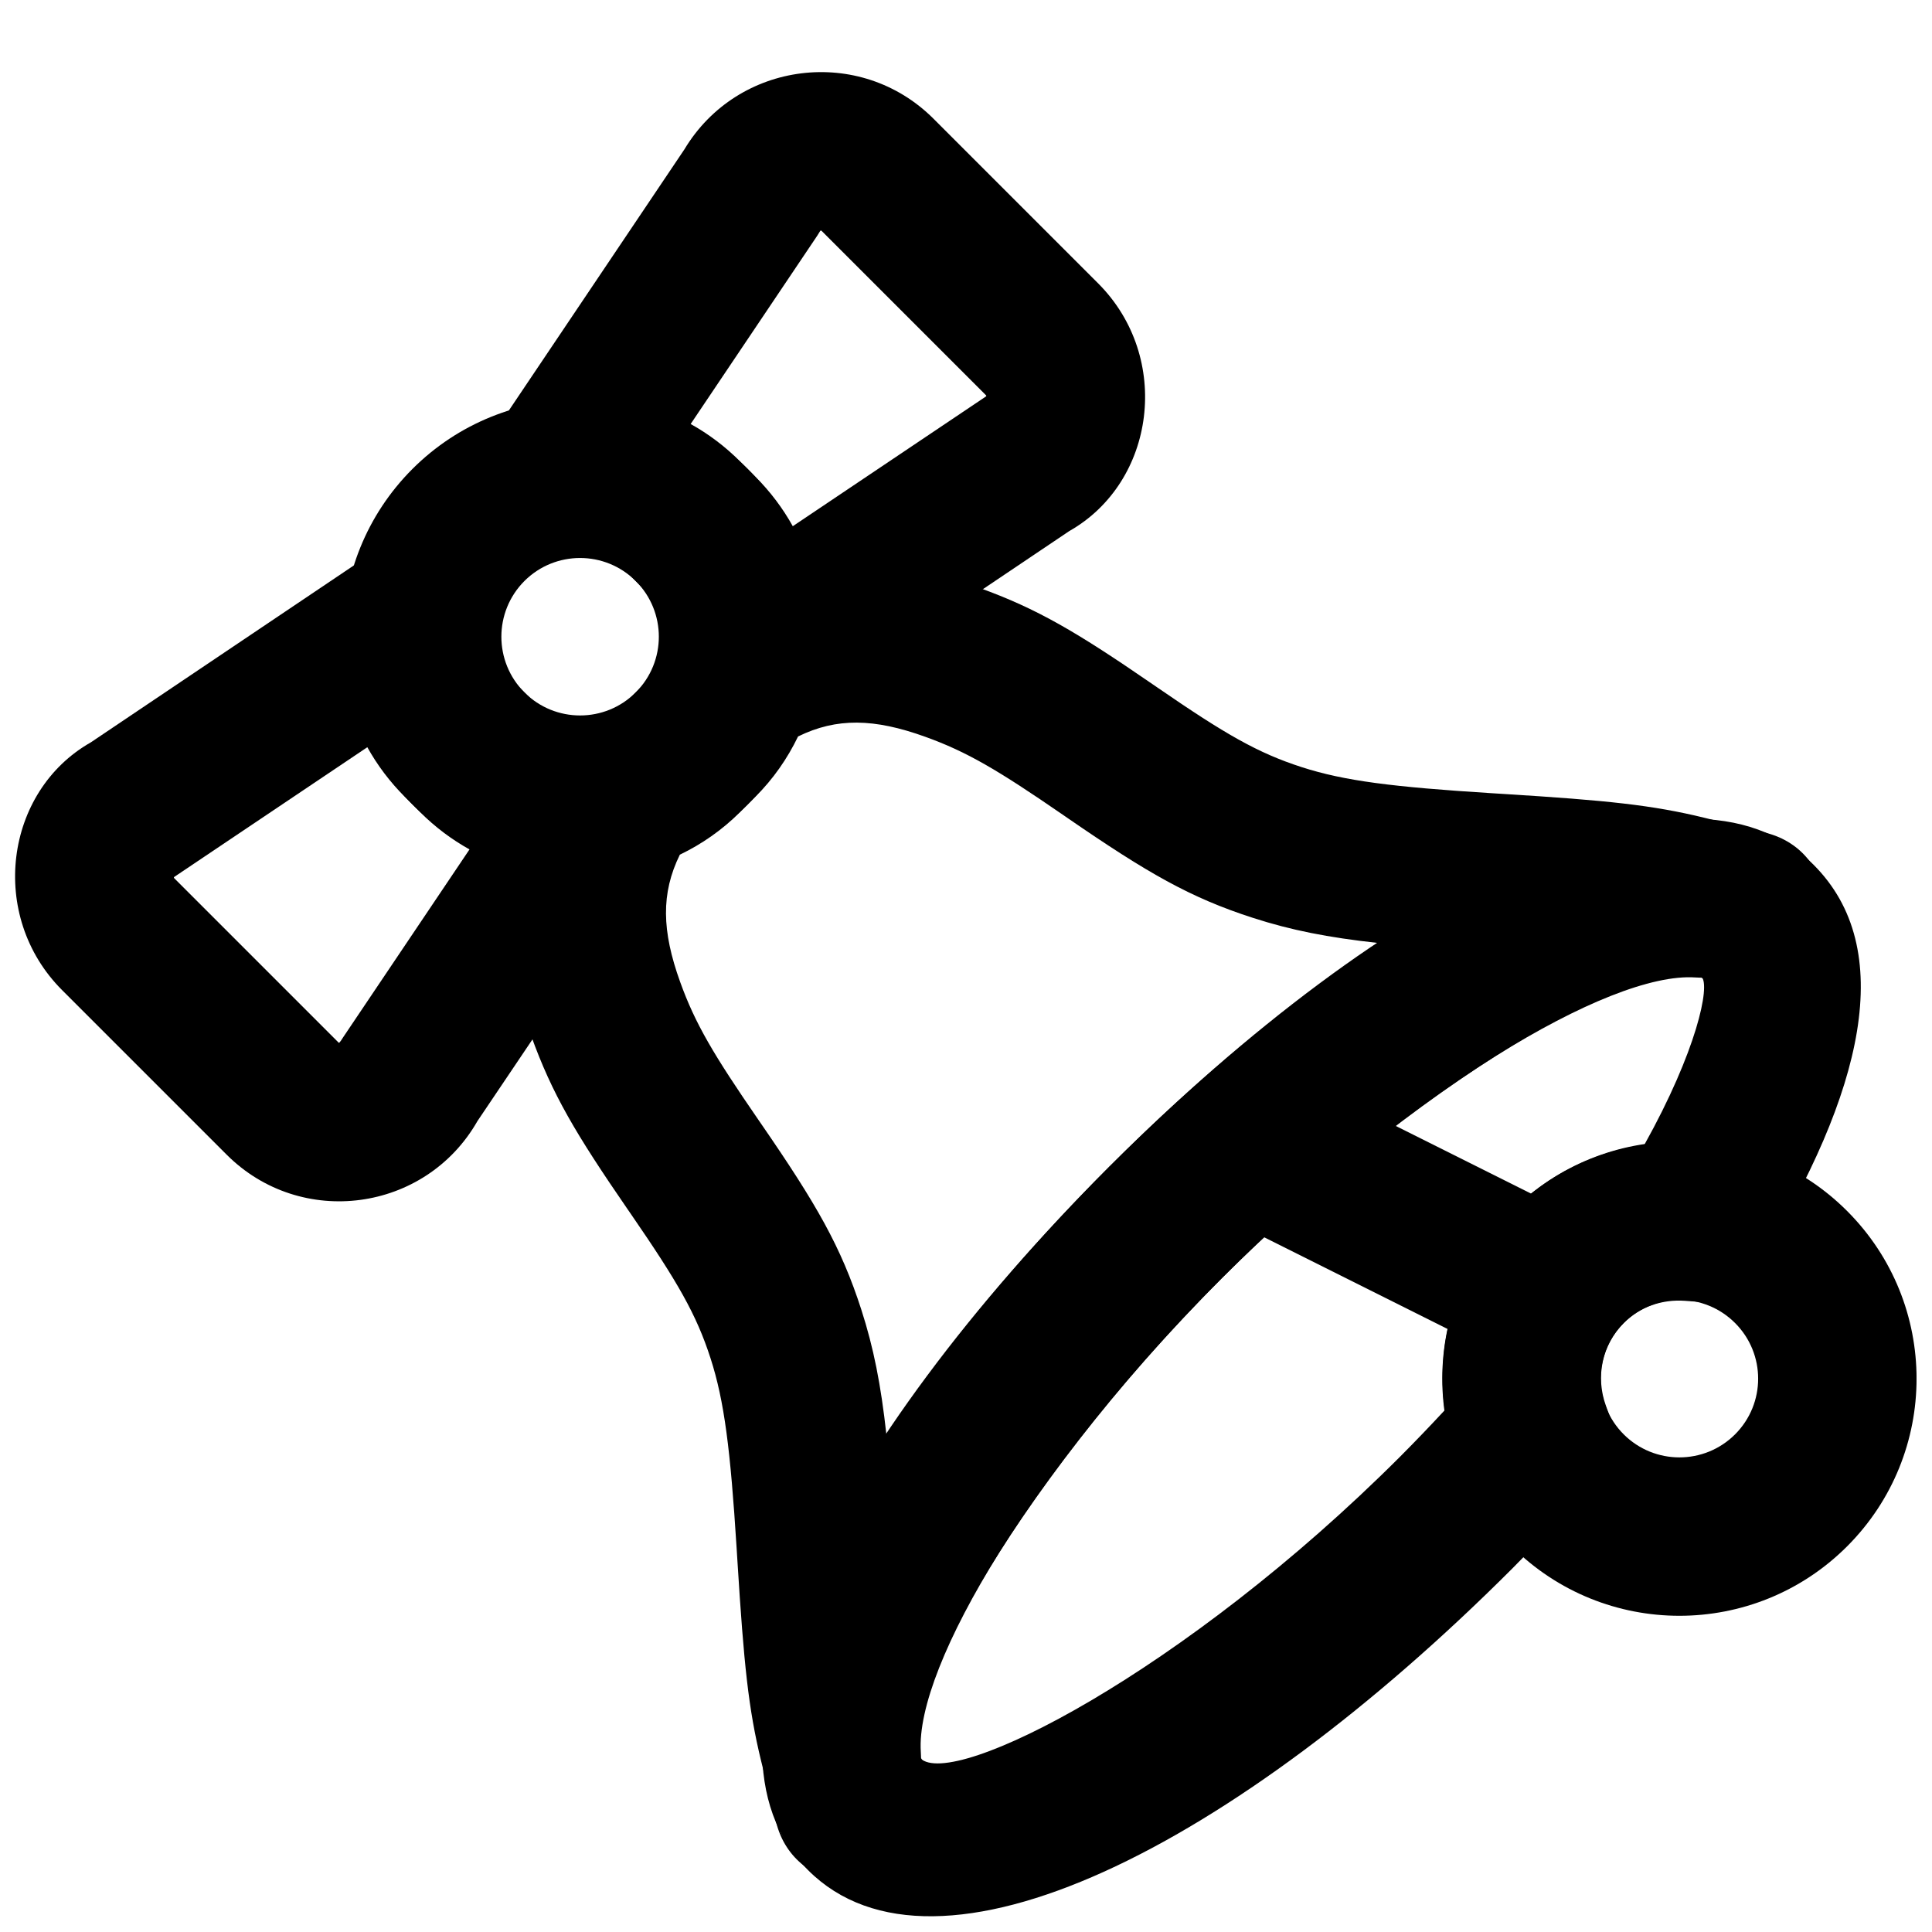
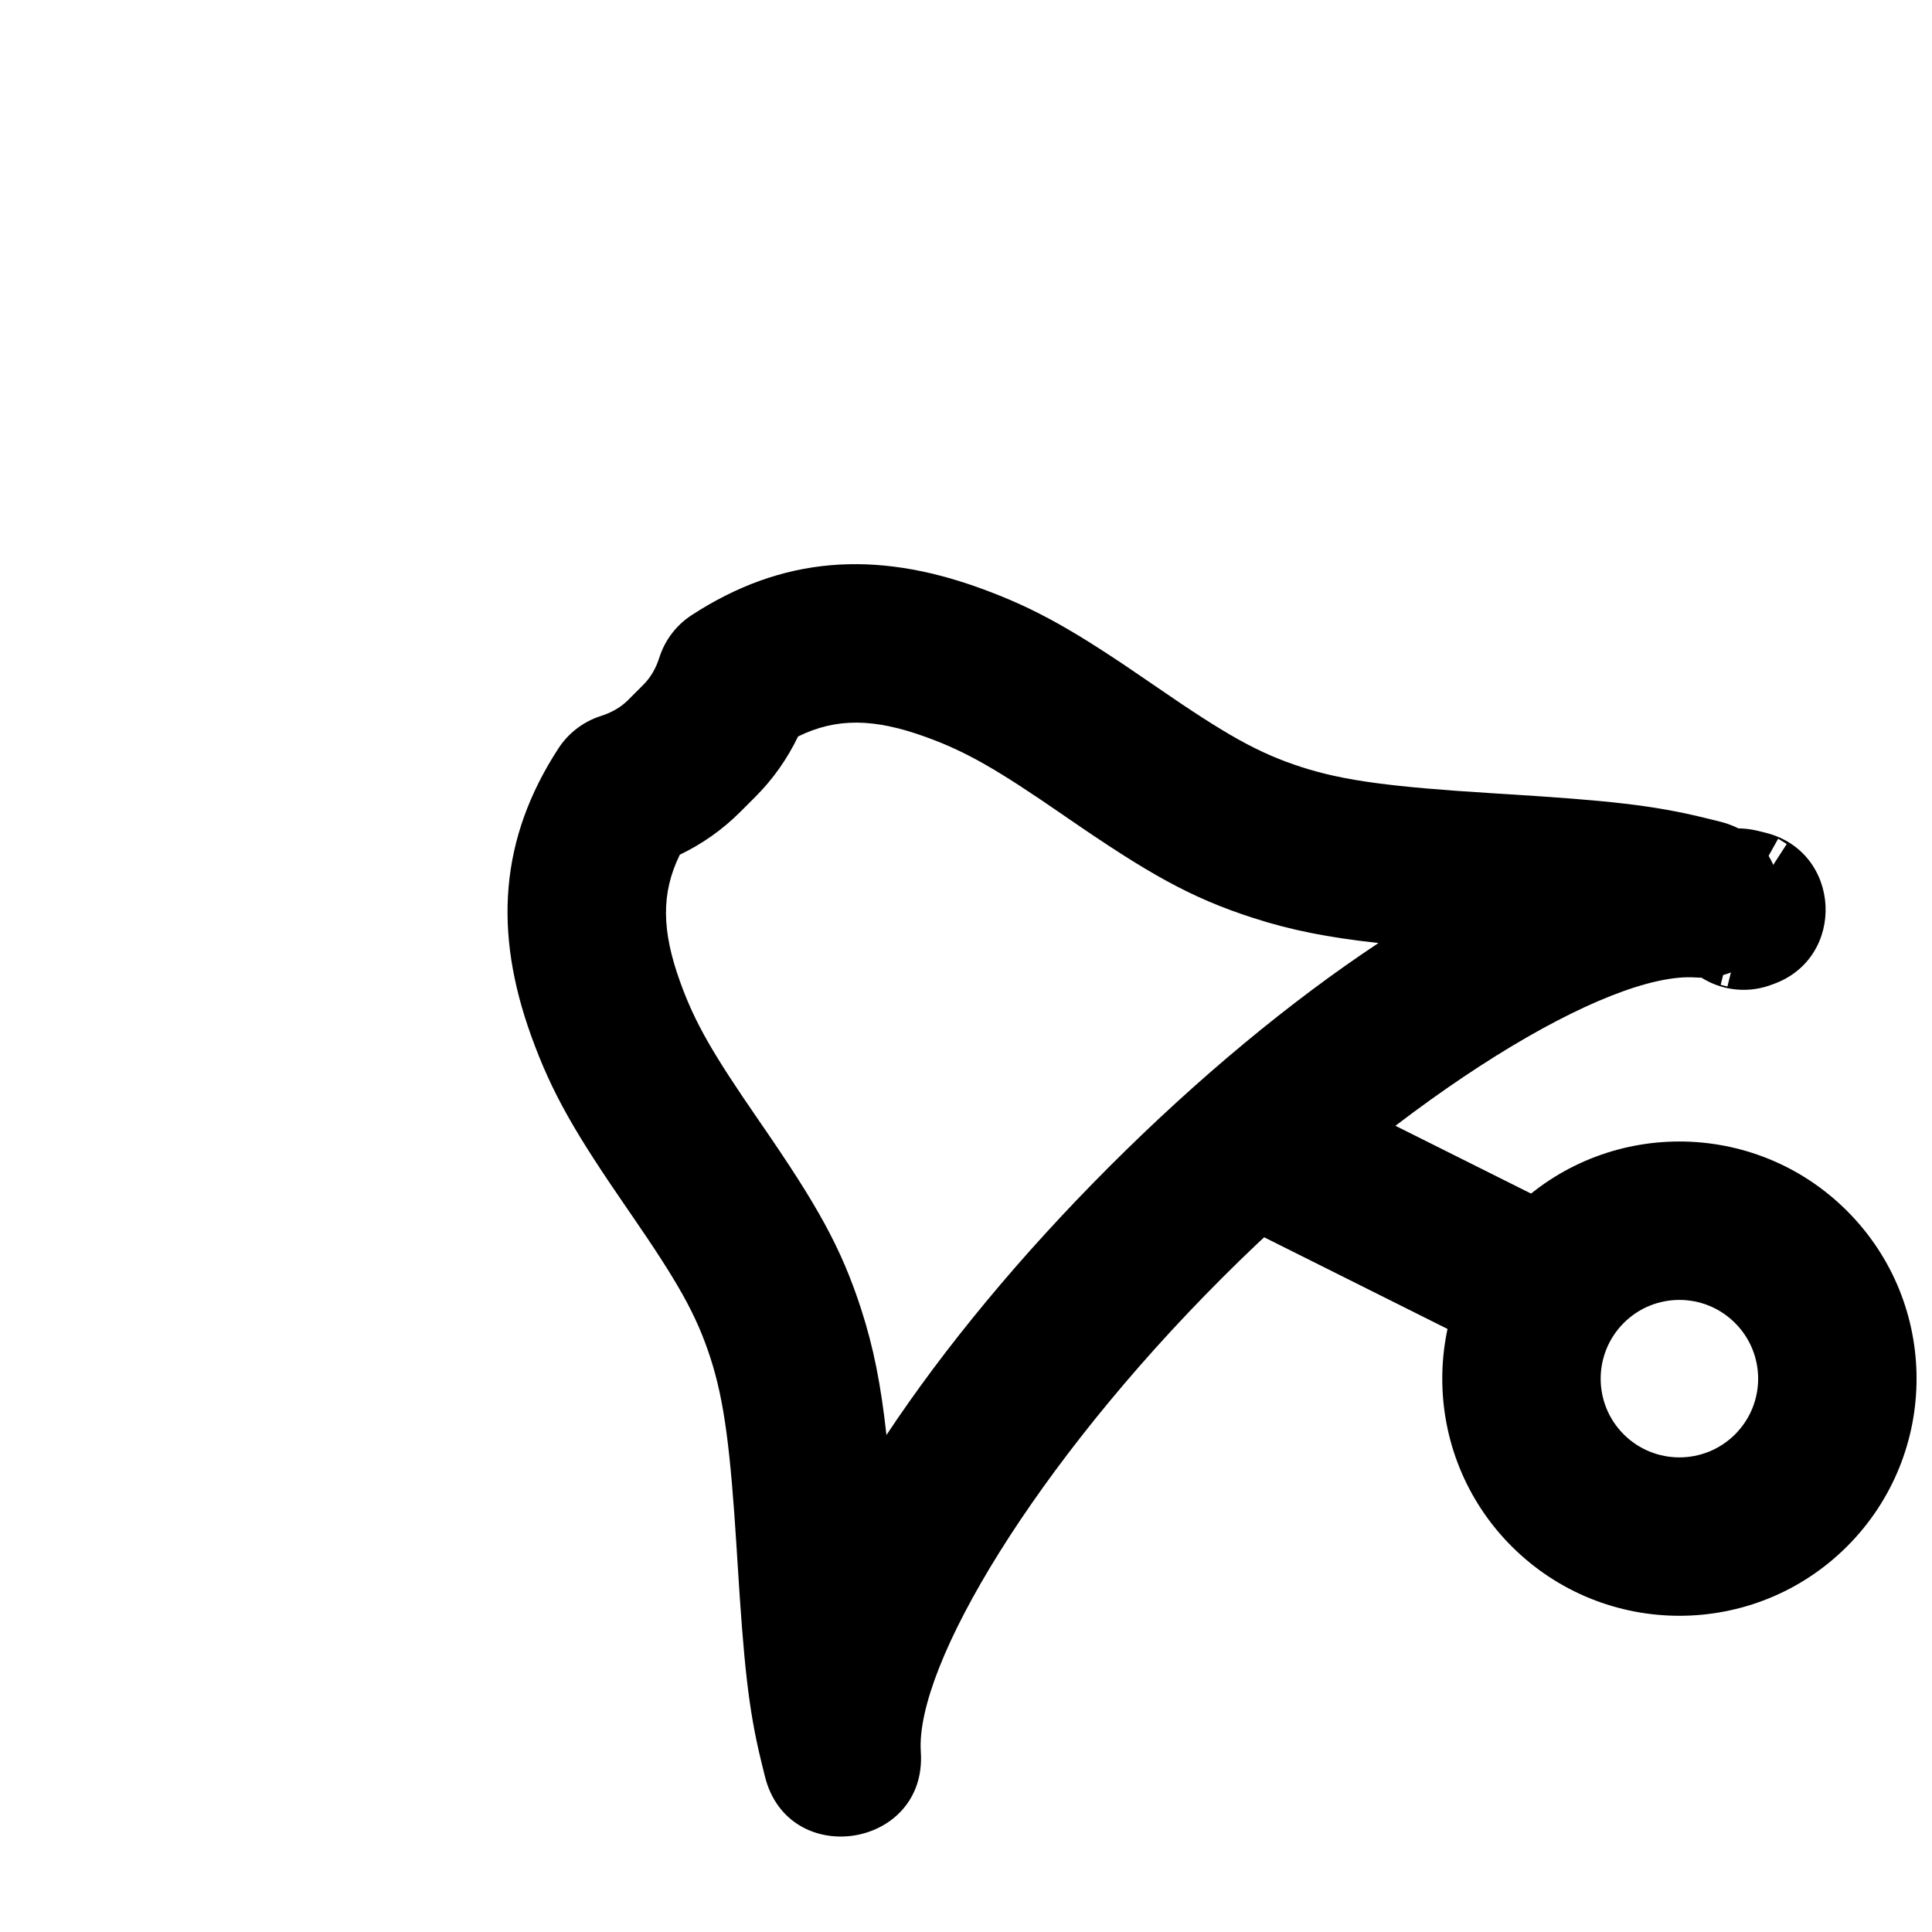
<svg xmlns="http://www.w3.org/2000/svg" width="800px" height="800px" version="1.1" viewBox="144 144 512 512">
  <defs>
    <clipPath id="c">
-       <path d="m148.09 286h176.91v177h-176.91z" />
-     </clipPath>
+       </clipPath>
    <clipPath id="b">
      <path d="m526 446h125.9v127h-125.9z" />
    </clipPath>
    <clipPath id="a">
      <path d="m345 360h293v291.9h-293z" />
    </clipPath>
  </defs>
-   <path d="m312.48 327.49c-8.152 8.152-21.355 8.152-29.508 0-8.137-8.148-8.137-21.363 0.008-29.52 8.141-8.129 21.355-8.129 29.512 0.02 8.145 8.145 8.145 21.344-0.012 29.5zm29.688 29.688c24.551-24.551 24.551-64.336 0-88.887-24.555-24.527-64.324-24.527-88.875-0.008-24.535 24.566-24.535 64.336-0.02 88.883 24.562 24.562 64.344 24.562 88.895 0.012z" fill-rule="evenodd" />
  <g clip-path="url(#c)">
    <path d="m280.94 325.45c-3.957-3.961-5.727-9.48-4.957-15.203 2.422-17.945-17.492-30.332-32.52-20.227l-75.402 50.719c-22.852 12.98-27.273 45.984-7.598 65.66l43.602 43.598c19.672 19.676 52.676 15.254 66.469-8.906l49.906-74.094c10.105-15.027-2.277-34.941-20.223-32.52-5.723 0.77-11.246-1-15.203-4.957zm-46.055 93.52c-0.875 1.418-1.039 1.438-1.137 1.344l-43.598-43.602c-0.098-0.098-0.074-0.262 0.035-0.324l51.16-34.367c2.637 4.738 5.945 9.156 9.906 13.113l4.074 4.074c3.953 3.957 8.367 7.266 13.098 9.898z" fill-rule="evenodd" />
  </g>
-   <path d="m275.02 258.48c-10.105 15.027 2.285 34.938 20.23 32.516 5.703-0.773 11.23 1 15.16 4.938l4.09 4.09c3.969 3.969 5.738 9.484 4.961 15.168-2.453 17.957 17.473 30.375 32.516 20.258l75.402-50.715c22.867-12.965 27.301-45.977 7.621-65.66l-43.602-43.602c-19.465-19.461-51.965-15.344-66.035 8.129zm69.168 11.855-4.074-4.07c-3.945-3.957-8.352-7.266-13.082-9.898l33.523-49.867 0.797-1.281c0.078-0.133 0.258-0.16 0.359-0.059l43.602 43.602c0.094 0.094 0.074 0.25-0.043 0.316l-51.172 34.371c-2.637-4.734-5.949-9.152-9.91-13.113z" fill-rule="evenodd" />
  <path d="m467.76 482.77c49.273-49.273 102.58-81.277 125.51-79.734 25.594 1.723 31.336-35.199 6.426-41.328l-4.012-0.988c-13.863-3.383-25.742-4.602-52.988-6.301-1.762-0.109-1.762-0.109-3.516-0.219-25.988-1.637-38.902-3.242-50.223-6.902-11.645-3.758-20.215-8.699-38.254-21.113l-1.145-0.785c-20.195-13.902-30.652-20.07-46.098-25.637-27.582-9.945-52.168-8.387-76.18 7.266-4.055 2.641-7.07 6.602-8.539 11.211-0.934 2.938-2.344 5.328-4.227 7.211l-4.07 4.074c-1.887 1.883-4.277 3.289-7.211 4.227-4.613 1.469-8.57 4.484-11.215 8.539-15.652 24.012-17.211 48.598-7.262 76.184 5.562 15.441 11.73 25.891 25.645 46.102l0.766 1.109c12.441 18.07 17.383 26.641 21.137 38.285 3.664 11.328 5.273 24.266 6.902 50.188 0.113 1.801 0.113 1.801 0.227 3.613 1.691 27.207 2.902 39.07 6.266 52.875l1 4.059c6.129 24.91 43.051 19.168 41.328-6.43-1.543-22.922 30.461-76.23 79.734-125.5zm-95.504 8.293c-5.375-16.664-11.855-27.902-26.508-49.188l-0.766-1.109c-11.949-17.355-16.758-25.5-20.73-36.527-4.891-13.57-5.102-23.504-0.09-33.734 5.891-2.836 11.273-6.598 15.969-11.293l4.07-4.074c4.695-4.691 8.457-10.074 11.293-15.965 10.234-5.012 20.164-4.805 33.73 0.09 11.035 3.973 19.188 8.781 36.531 20.719l1.141 0.789c21.254 14.625 32.488 21.102 49.152 26.477 10.047 3.25 19.852 5.199 33.262 6.664-23.266 15.418-47.676 35.613-71.238 59.172-23.551 23.555-43.738 47.957-59.156 71.215-1.465-13.383-3.414-23.188-6.66-33.234z" fill-rule="evenodd" />
  <path d="m594.68 402.95c5.356 3.461 11.992 4.305 18.043 2.289 0.875-0.309 1.004-0.355 1.242-0.449 19.422-6.961 18.133-35.117-2.113-40.117l-1.781-0.441c-23.387-5.777-36.211 25.715-16.305 38.098 0.172 0.117 0.422 0.289 0.914 0.621zm12.137-17.898-6.637-19.914c-1.023 0.359-1.023 0.359-1.379 0.5-0.008 0.004-0.008 0.004 0.645-0.227l6.637 19.914 11.406-17.625c0.586 0.398 0.586 0.398 0.539 0.367-0.66-0.496-0.66-0.496-2.797-1.809l-10.195 18.352-5.035 20.379 1.785 0.441z" fill-rule="evenodd" />
-   <path d="m349.23 625.07 0.438 1.785c4.977 20.129 33.023 21.625 40.109 2.137 0.059-0.133 0.059-0.133 0.273-0.711 2.184-6.004 1.512-12.672-1.816-18.121-0.855-1.32-0.855-1.32-1.242-1.844 0.262 0.332 0.262 0.332 1.391 2.332-11.203-22.406-45.16-9.898-39.152 14.422zm20.379-5.035-18.777 9.387c1.441 2.551 1.441 2.551 2.141 3.496l0.121 0.168c-0.098-0.133-0.098-0.133-0.684-1.035l17.91-10.945-19.727-7.176c0.086-0.227 0.086-0.227 0.043-0.117-0.102 0.254-0.102 0.254-0.316 0.832l19.73 7.176 20.379-5.035-0.441-1.785z" fill-rule="evenodd" />
  <path d="m473.12 468.94 71.039 35.52c10.367 5.184 22.977 0.98 28.164-9.391 5.184-10.367 0.98-22.977-9.391-28.164l-71.035-35.516c-10.371-5.188-22.98-0.984-28.164 9.387s-0.98 22.98 9.387 28.164z" fill-rule="evenodd" />
  <g clip-path="url(#b)">
    <path d="m603.81 494.61c8.156 8.156 8.156 21.355 0 29.512-8.148 8.137-21.363 8.137-29.52-0.012-8.129-8.137-8.129-21.352 0.02-29.508 8.145-8.148 21.344-8.148 29.5 0.008zm29.688-29.688c-24.551-24.551-64.336-24.551-88.887 0-24.523 24.559-24.523 64.328-0.008 88.875 24.566 24.535 64.336 24.535 88.883 0.02 24.562-24.559 24.562-64.344 0.012-88.895z" fill-rule="evenodd" />
  </g>
  <g clip-path="url(#a)">
-     <path d="m438.07 453.08c-73.66 73.66-113.87 152.59-79.914 186.54 33.965 33.969 112.87-6.227 186.56-79.891 7.07-7.094 13.938-14.402 20.797-22.109l8.332-9.352-4.277-11.773c-2.773-7.641-1-16.141 4.75-21.887 4.254-4.266 10.07-6.328 16.258-5.875l12.719 0.938 6.691-10.859c27.996-45.43 36.824-83.449 14.629-105.64-33.957-33.957-112.88 6.254-186.54 79.914zm106.54 11.859c-14.129 14.129-20.324 33.719-17.738 52.777-3.926 4.231-7.867 8.332-11.863 12.344-57.113 57.09-118.62 88.422-127.16 79.871-8.539-8.535 22.805-70.051 79.914-127.16 57.113-57.113 118.63-88.453 127.17-79.918 2.375 2.375-1.32 19.672-15.141 44.488-13.145 1.895-25.484 7.887-35.176 17.602z" fill-rule="evenodd" />
-   </g>
+     </g>
</svg>